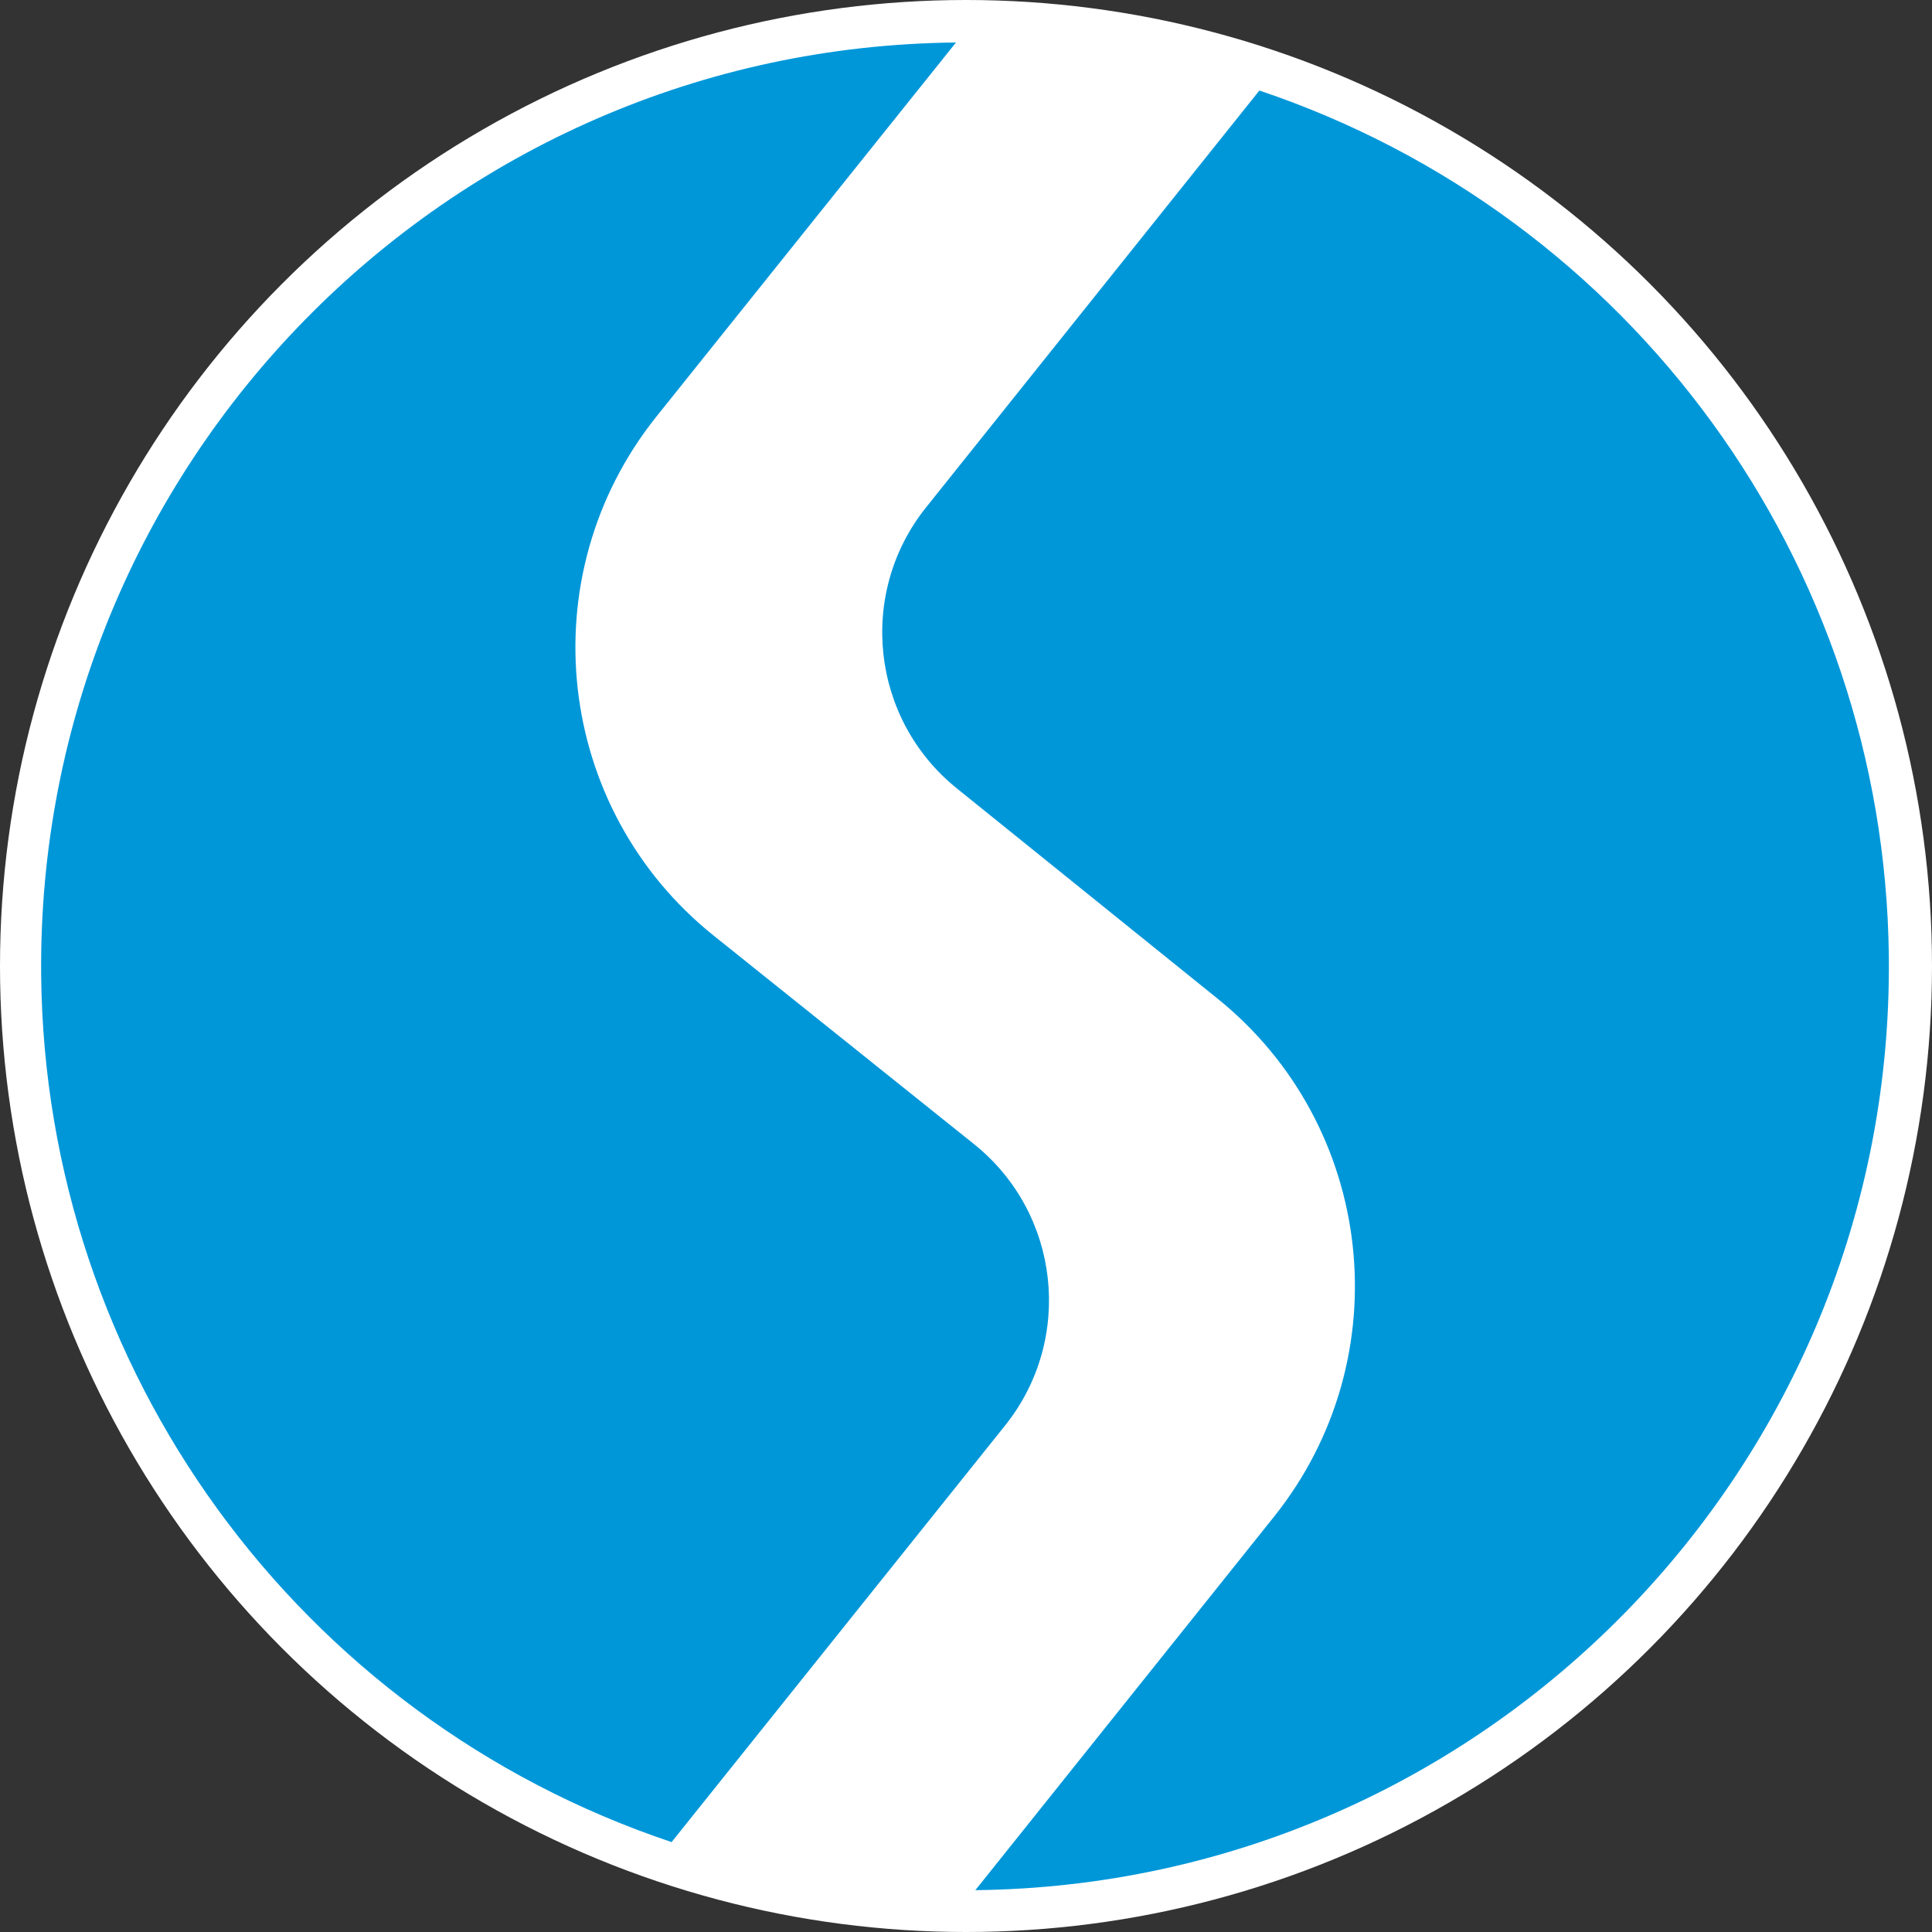
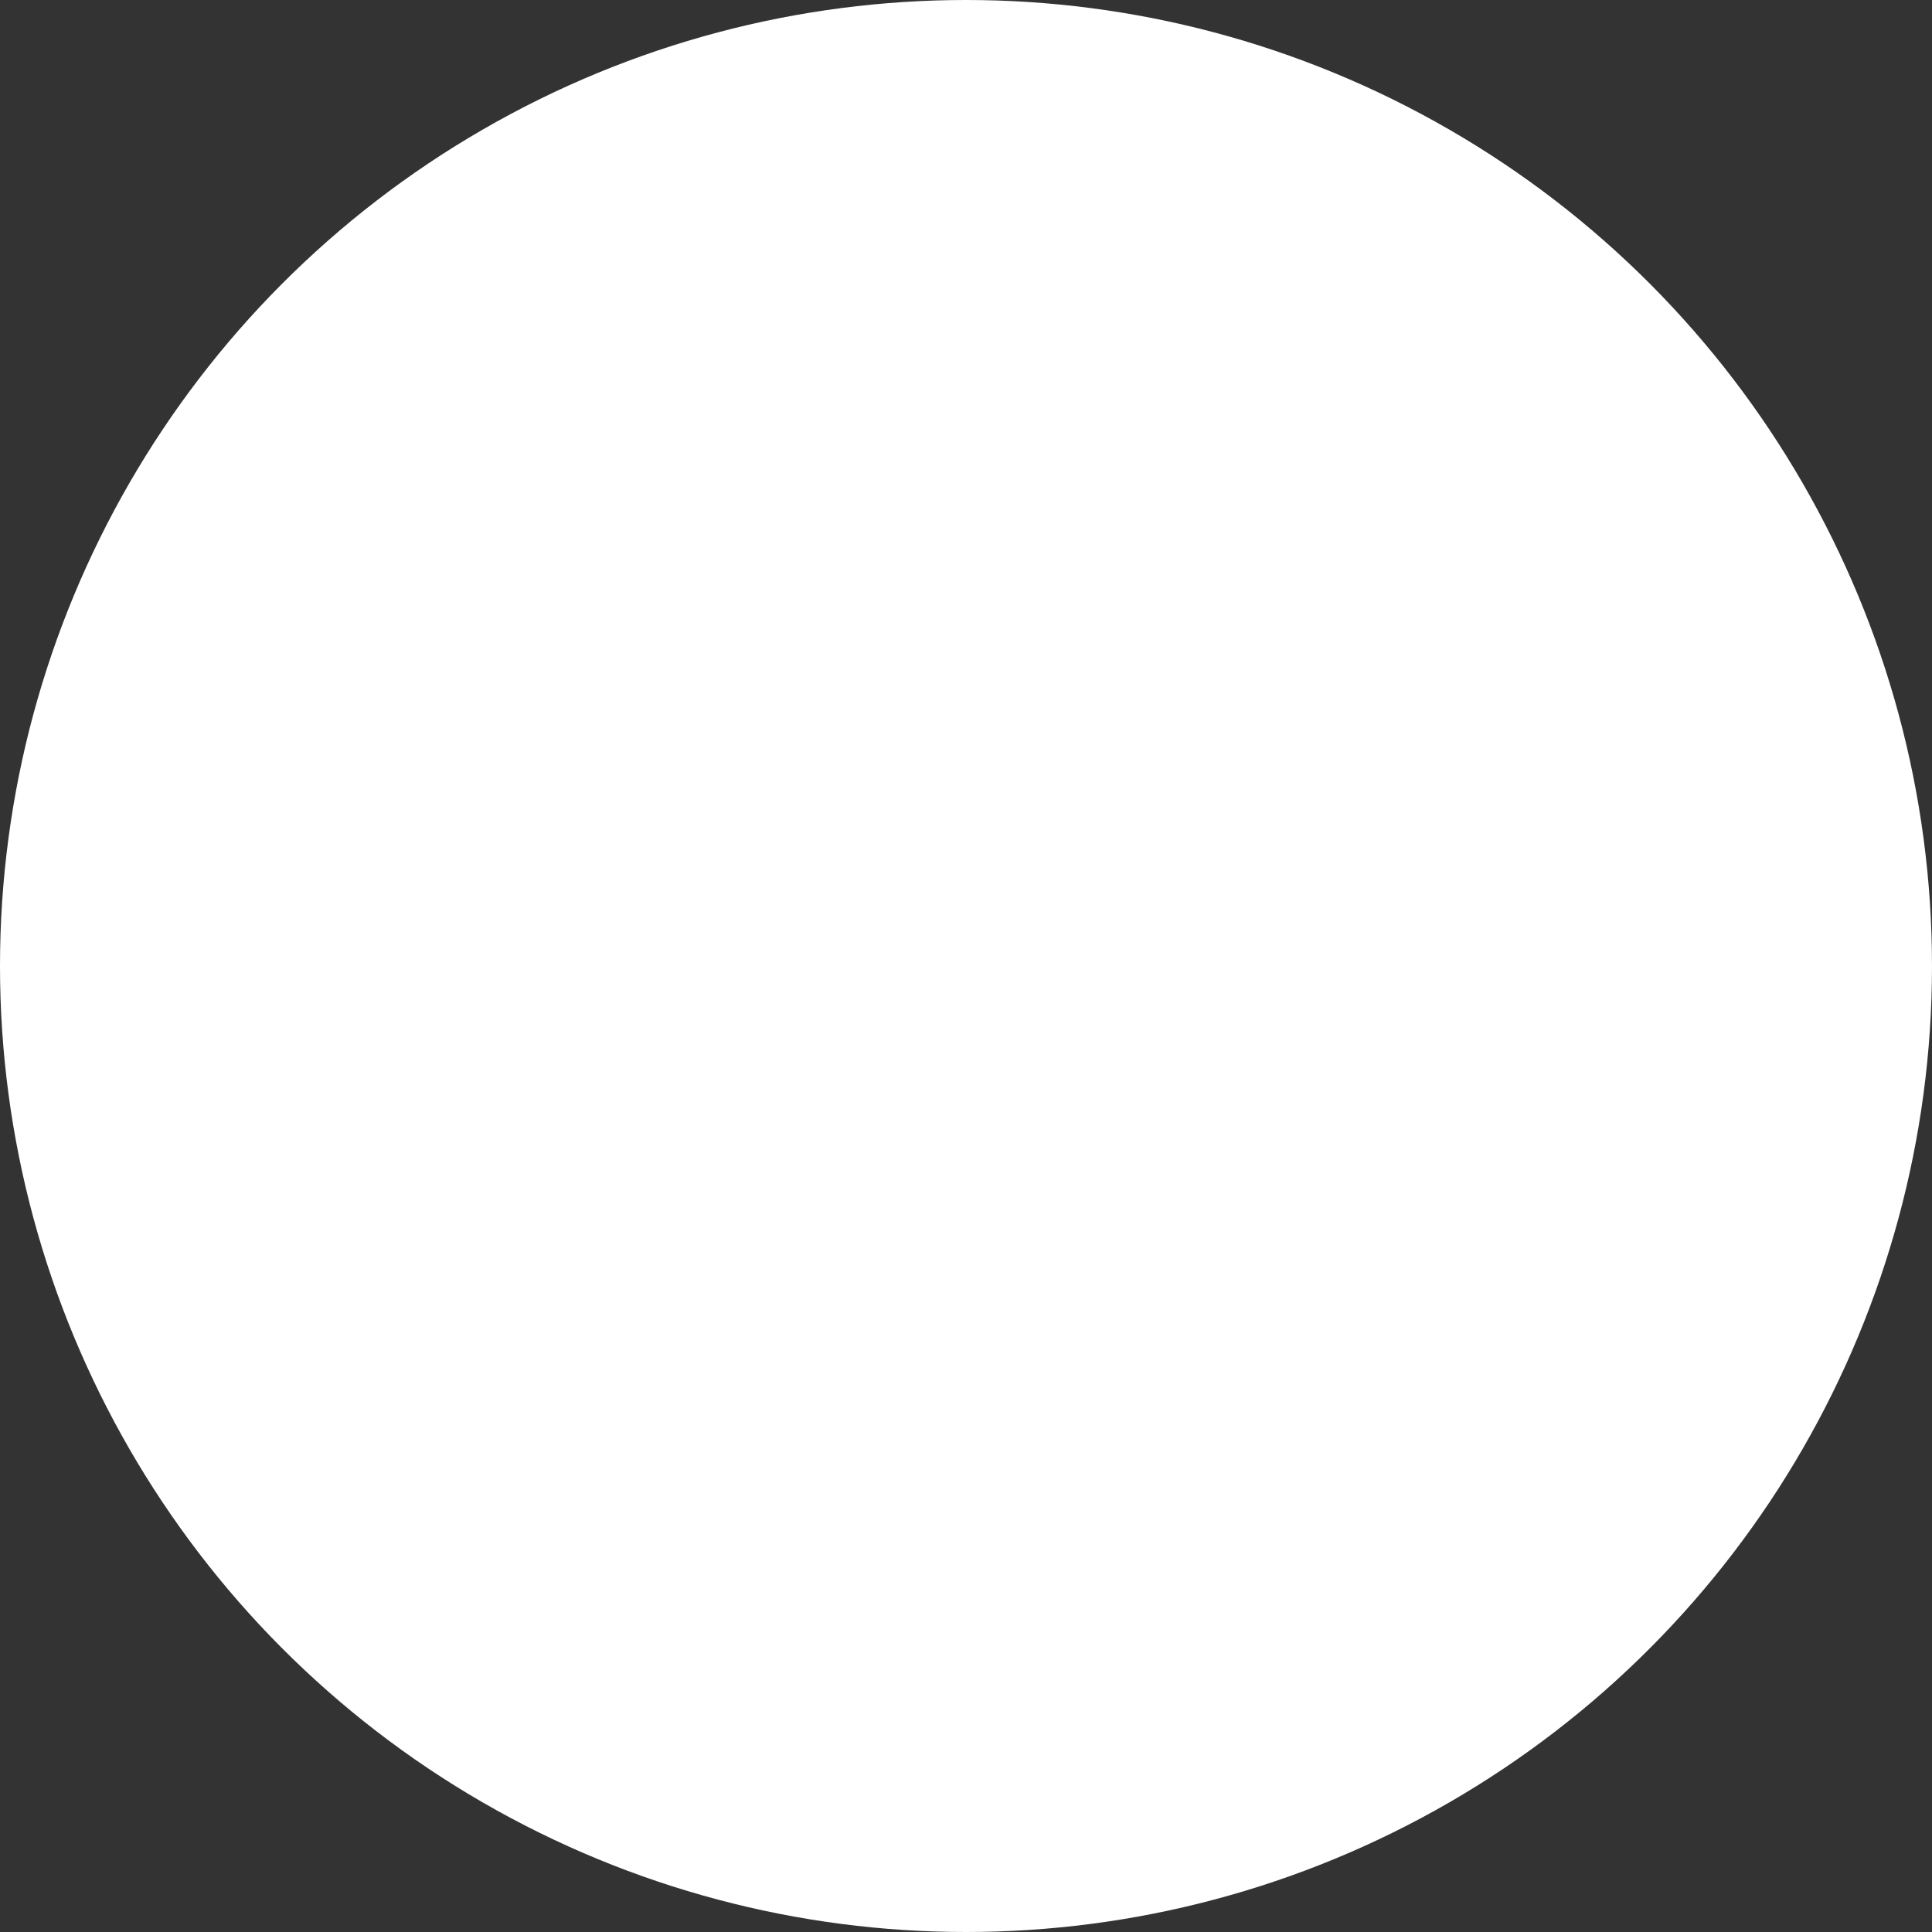
<svg xmlns="http://www.w3.org/2000/svg" id="a" viewBox="0 0 86.82 86.82">
  <rect x="0" y="0" width="86.82" height="86.82" fill="#333333" stroke="none" />
  <defs>
    <style>.b{fill:#fff;}.c{fill:#0097d9;}</style>
  </defs>
  <circle class="b" cx="43.41" cy="43.41" r="43.41" />
-   <path class="c" d="M56.6,4.06l-15,18.76c-3.08,3.87-2.45,9.51,1.4,12.61l11.67,9.41c7.15,5.73,8.3,16.17,2.58,23.32l-13.42,16.78c22.93-.26,41.31-19.06,41.05-41.99-.2-17.66-11.54-33.25-28.28-38.88" />
-   <path class="c" d="M45.19,64.03c3.07-3.87,2.45-9.5-1.4-12.6l-11.7-9.37c-7.16-5.72-8.32-16.17-2.6-23.33L42.96,1.91C20.04,2.13,1.63,20.89,1.85,43.82c.17,17.7,11.55,33.34,28.33,38.96l15.01-18.75Z" />
</svg>